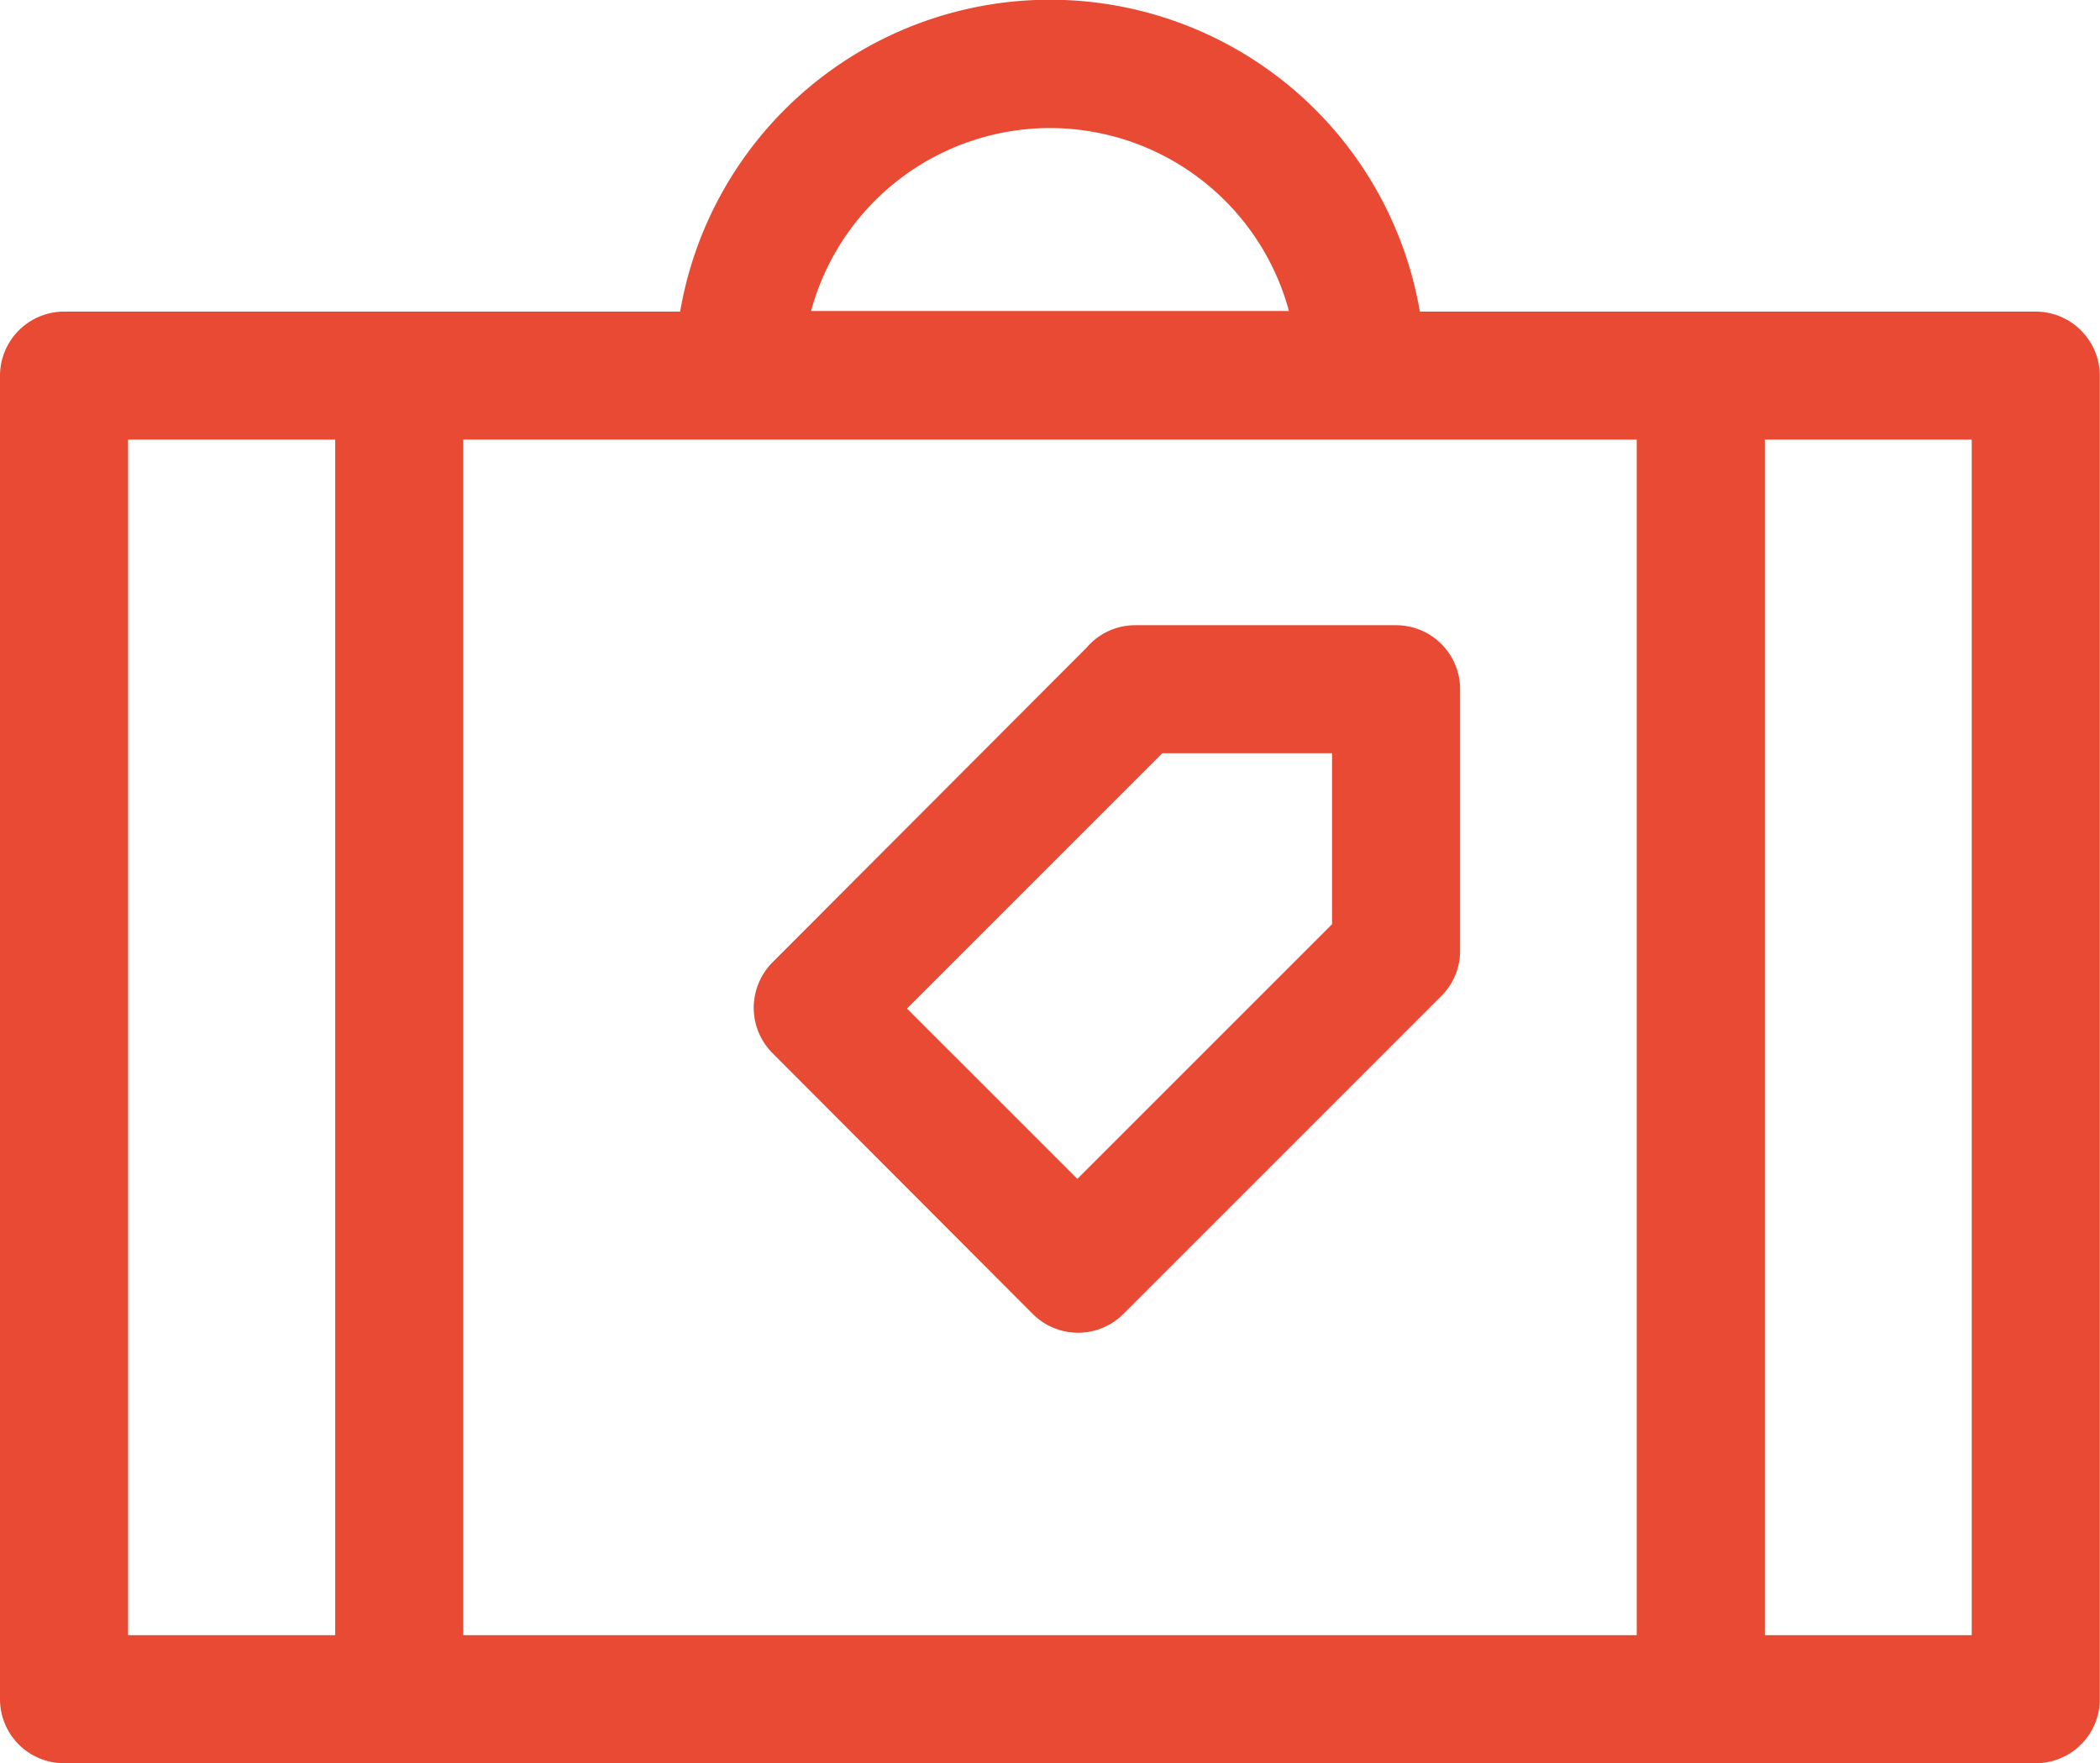
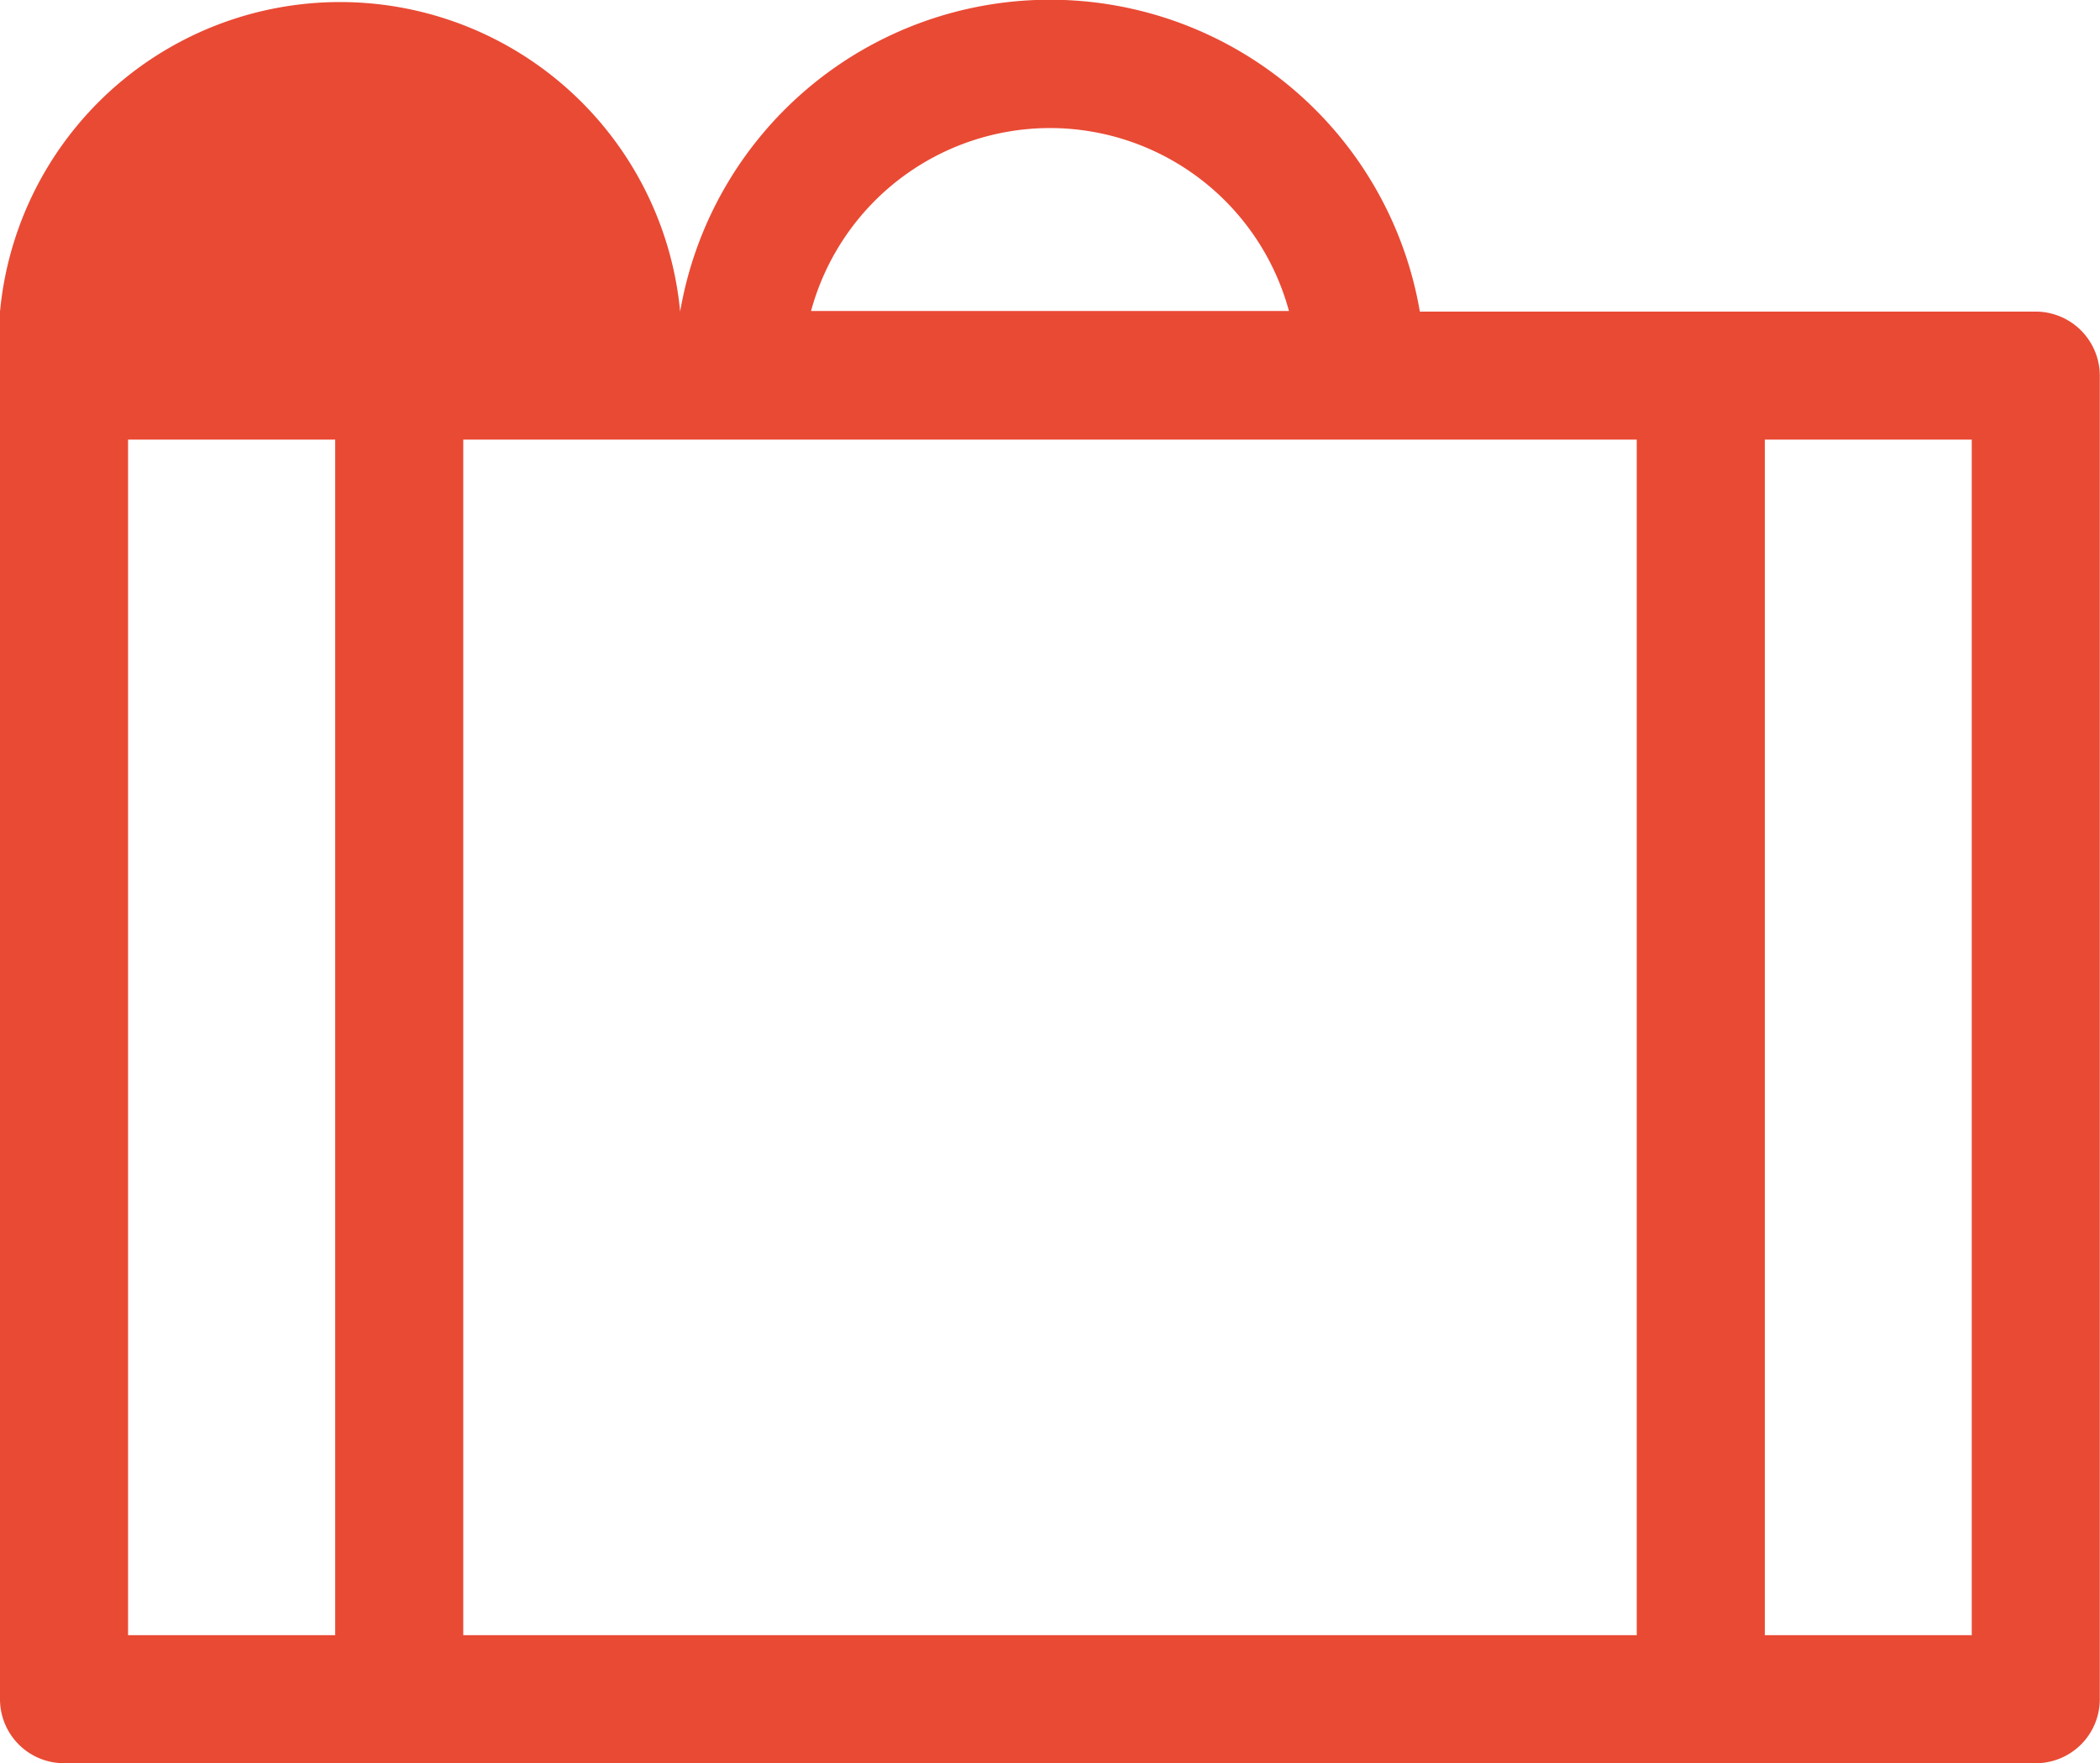
<svg xmlns="http://www.w3.org/2000/svg" viewBox="0 0 103.31 86.75">
  <defs>
    <style>.cls-1{fill:#e94a34;}</style>
  </defs>
  <title>Artboard 437</title>
  <g id="Wortmarke">
-     <path class="cls-1" d="M50.81,64.65a3.15,3.15,0,0,0,4.45,0L70.91,49a3.13,3.13,0,0,0,.92-2.25V33.91a3.15,3.15,0,0,0-3.15-3.15H55.84a3.14,3.14,0,0,0-2.38,1.1L38,47.35a3.18,3.18,0,0,0-.92,2.23A3.15,3.15,0,0,0,38,51.81Zm6.37-27.59h8.35v8.41L53,58l-8.38-8.38Z" />
-     <path class="cls-1" d="M100.16,15.33H69.85a18.46,18.46,0,0,0-36.39,0H3.15A3.16,3.16,0,0,0,0,18.48V83.6a3.15,3.15,0,0,0,3.15,3.15h97a3.15,3.15,0,0,0,3.15-3.15V18.48A3.16,3.16,0,0,0,100.16,15.33Zm-19.64,6.3V80.45H22.79V21.63ZM51.66,6.3a12.19,12.19,0,0,1,11.75,9H39.9A12.19,12.19,0,0,1,51.66,6.3ZM6.3,21.63H16.49V80.45H6.3ZM97,80.45H86.82V21.63H97Z" />
+     <path class="cls-1" d="M100.16,15.33H69.85a18.46,18.46,0,0,0-36.39,0A3.16,3.16,0,0,0,0,18.48V83.6a3.15,3.15,0,0,0,3.15,3.15h97a3.15,3.15,0,0,0,3.15-3.15V18.48A3.16,3.16,0,0,0,100.16,15.33Zm-19.64,6.3V80.45H22.79V21.63ZM51.66,6.3a12.19,12.19,0,0,1,11.75,9H39.9A12.19,12.19,0,0,1,51.66,6.3ZM6.3,21.63H16.49V80.45H6.3ZM97,80.45H86.82V21.63H97Z" />
  </g>
</svg>